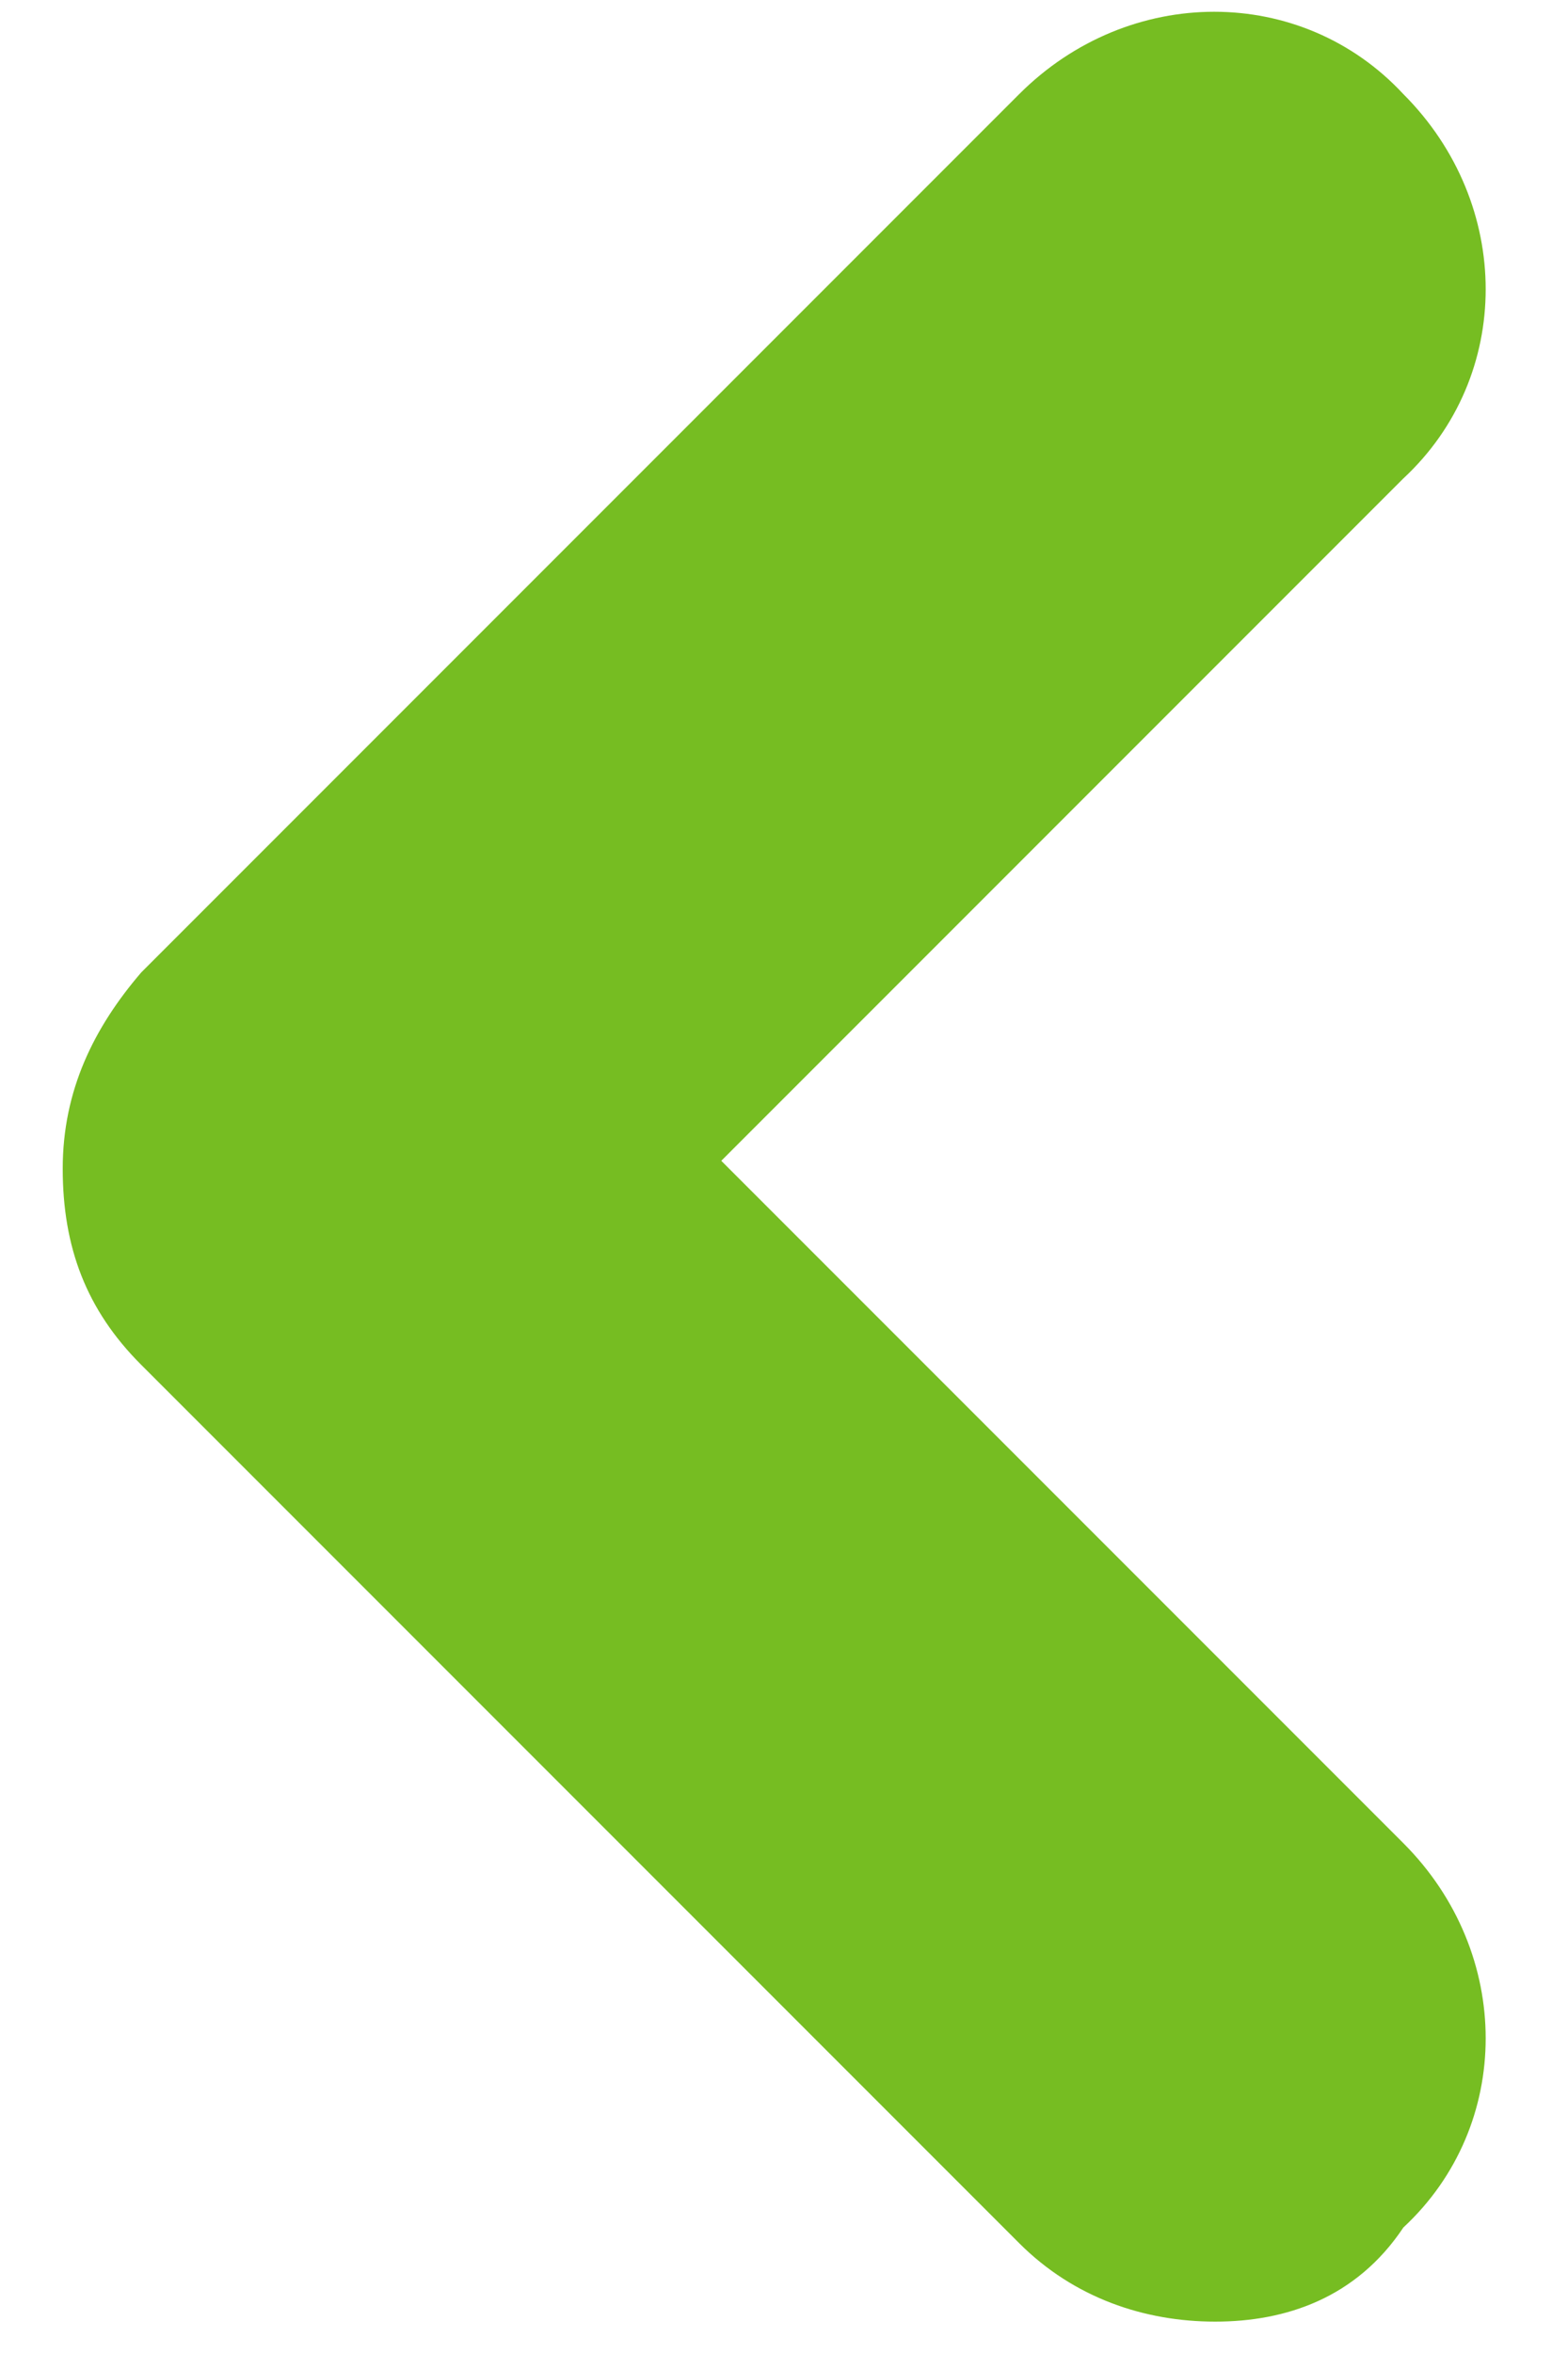
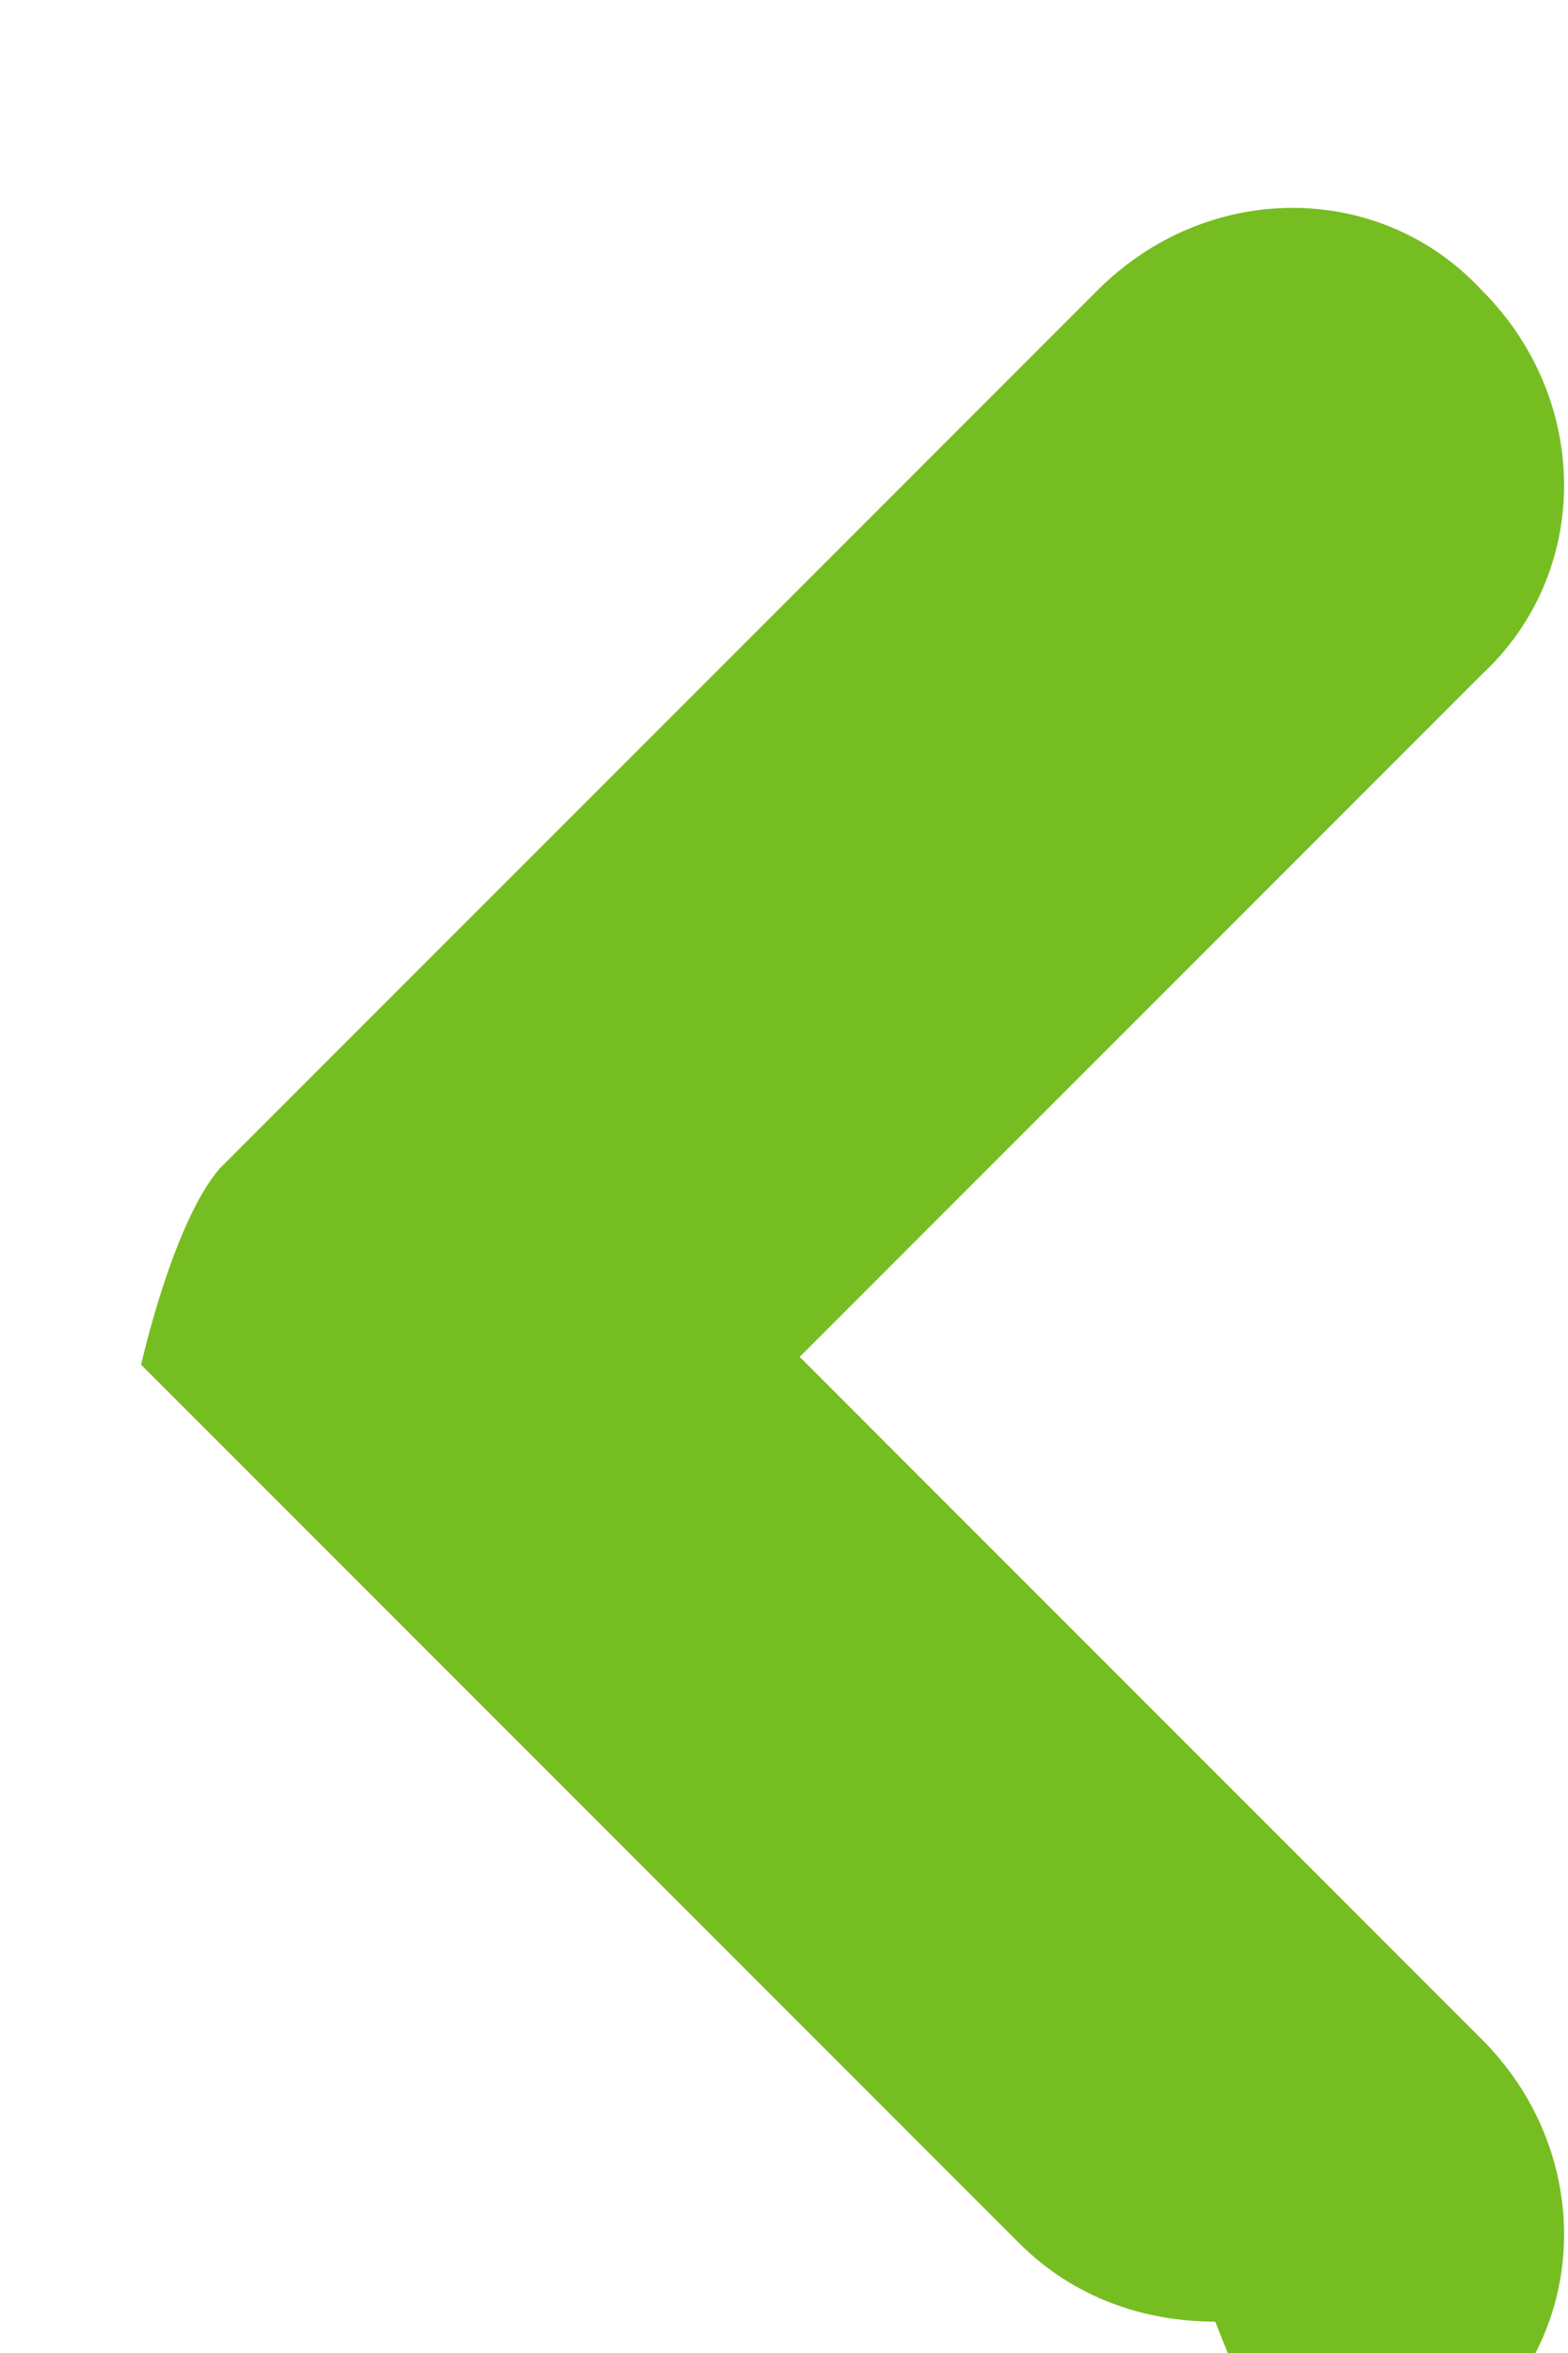
<svg xmlns="http://www.w3.org/2000/svg" enable-background="new 0 0 20 30" viewBox="0 0 20 30">
-   <path d="m15.5 29.6c-.9 0-1.8-.3-2.5-1l-11.2-11.2c-.7-.7-1-1.5-1-2.5s.4-1.8 1-2.5l11.2-11.2c1.4-1.4 3.6-1.4 4.9 0 1.4 1.4 1.4 3.6 0 4.9l-8.7 8.7 8.7 8.7c1.4 1.4 1.4 3.6 0 4.9-.6.9-1.5 1.2-2.4 1.2z" fill="#76bd22" />
+   <path d="m15.5 29.6c-.9 0-1.8-.3-2.5-1l-11.2-11.2s.4-1.8 1-2.5l11.2-11.2c1.4-1.4 3.6-1.4 4.9 0 1.4 1.4 1.4 3.6 0 4.9l-8.7 8.7 8.7 8.7c1.4 1.4 1.4 3.6 0 4.9-.6.9-1.5 1.2-2.4 1.2z" fill="#76bd22" />
</svg>